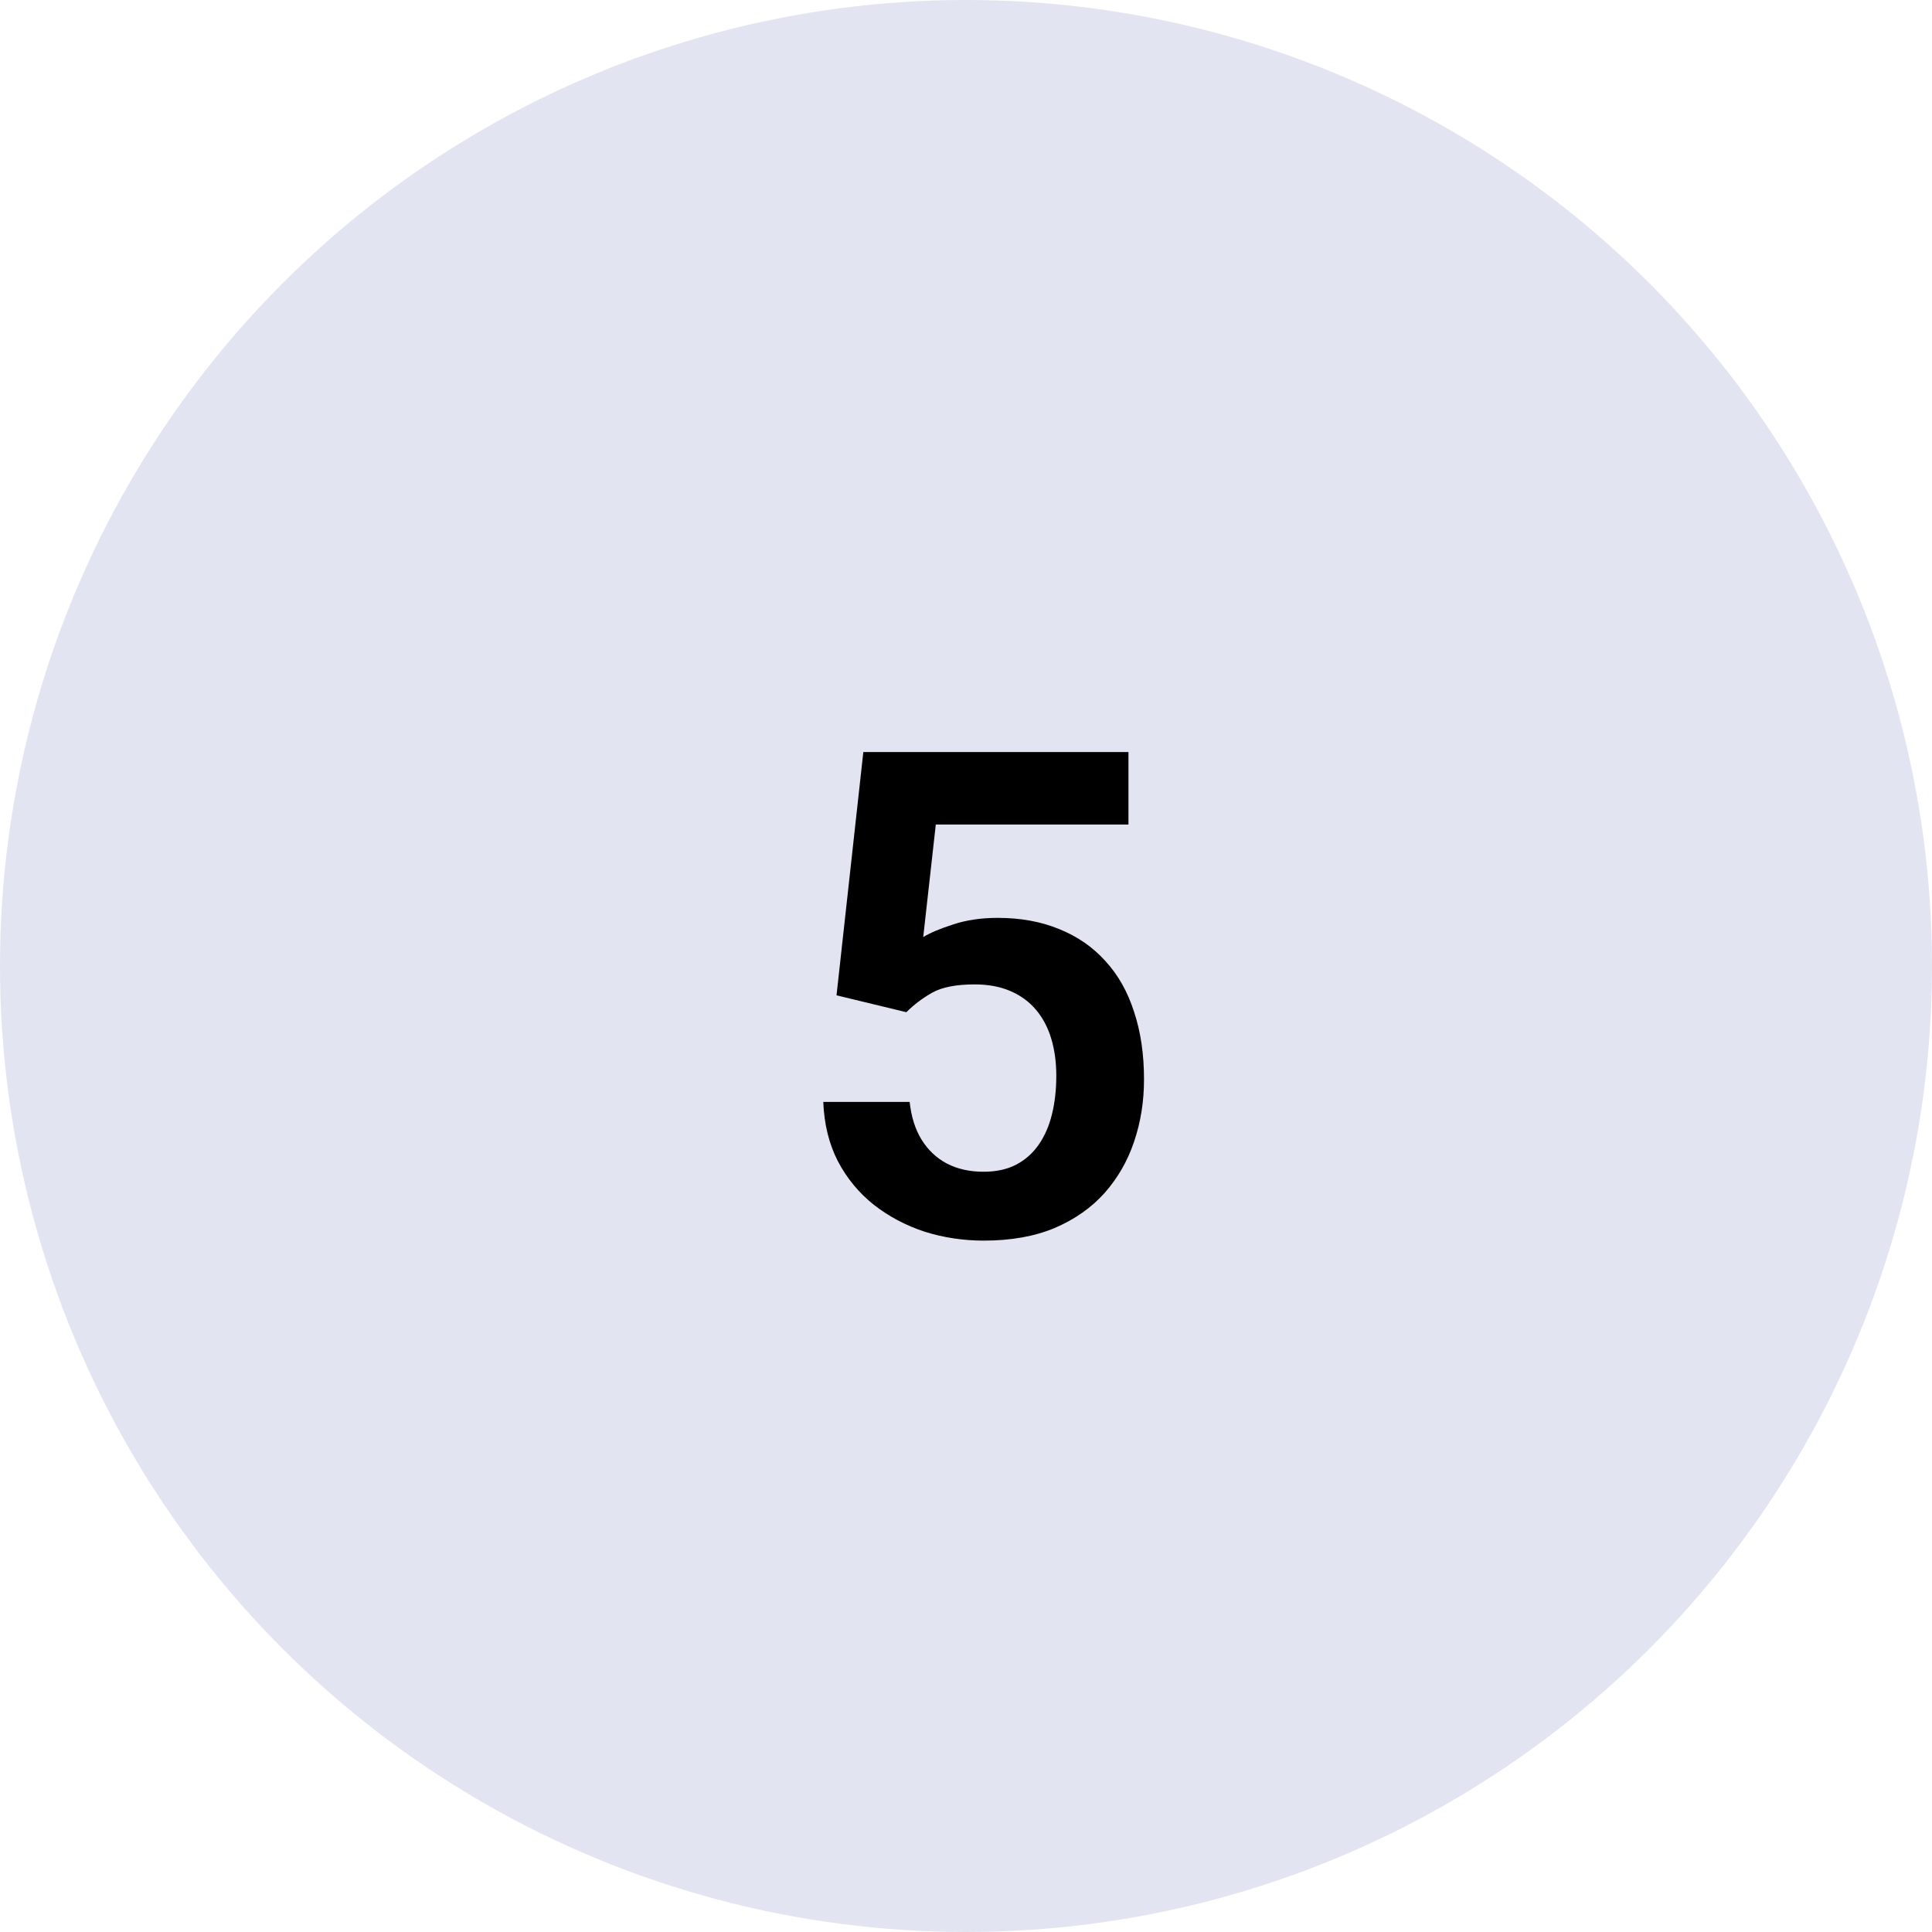
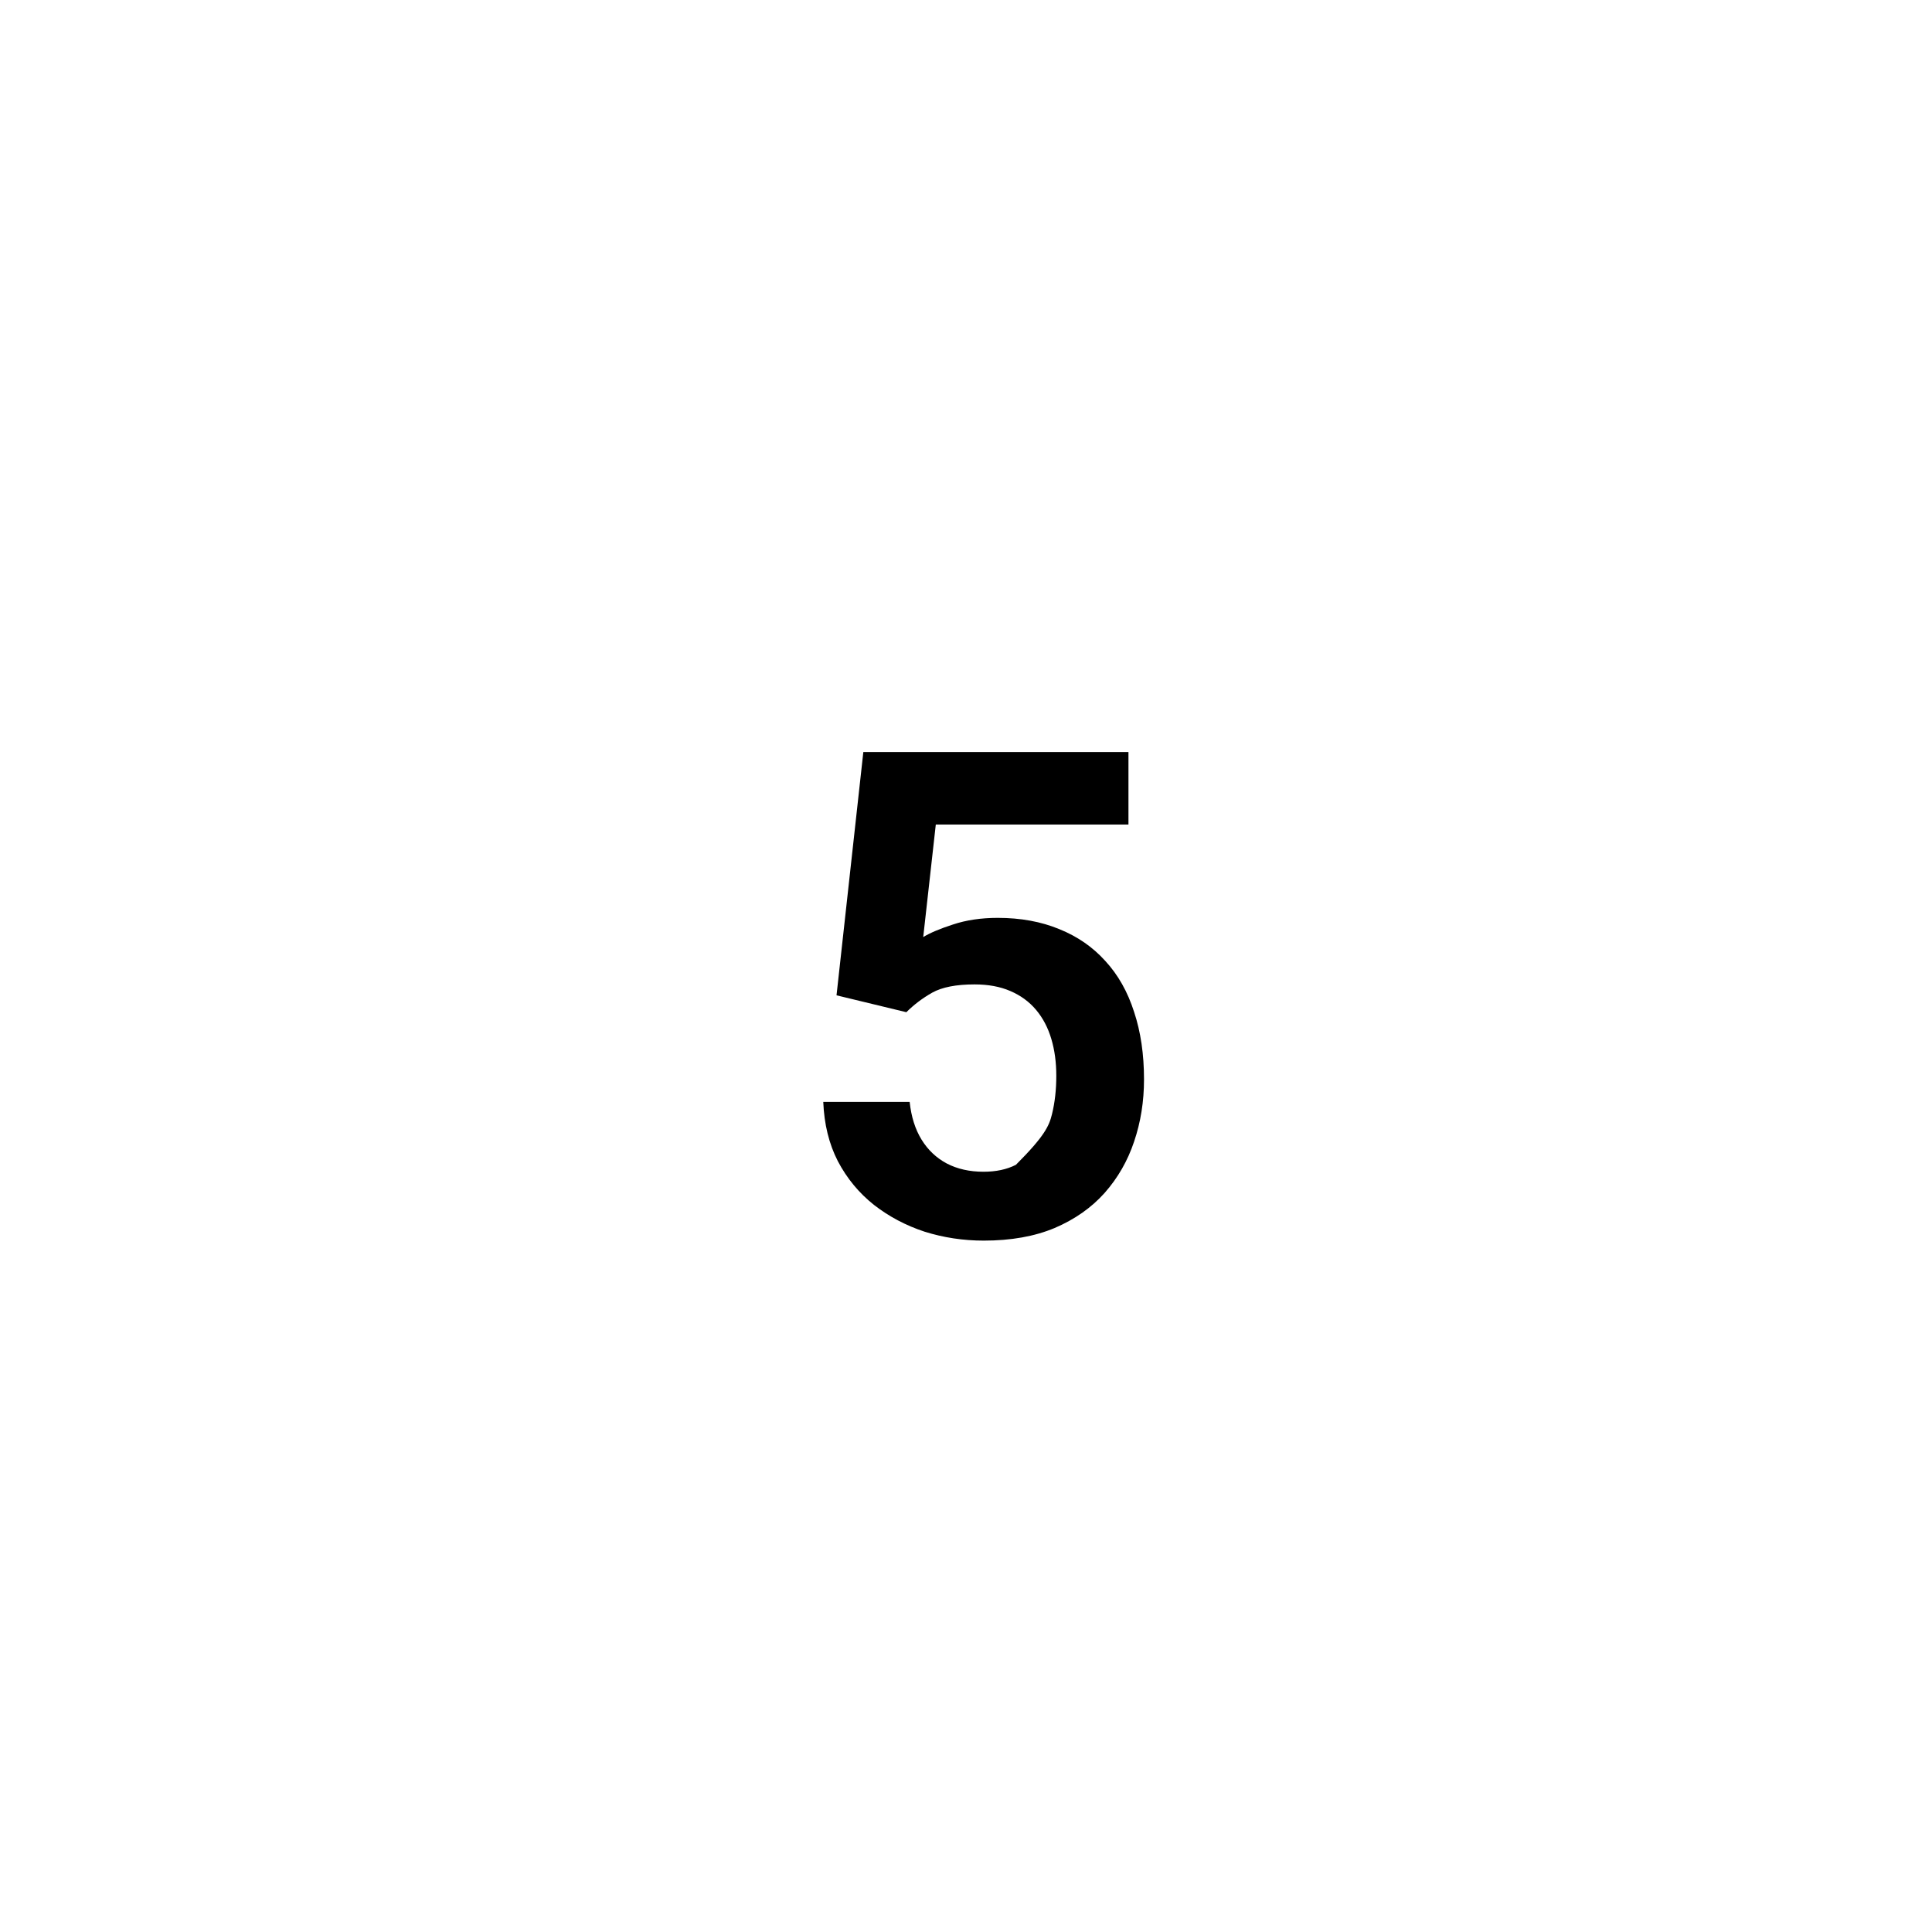
<svg xmlns="http://www.w3.org/2000/svg" width="57" height="57" viewBox="0 0 57 57" fill="none">
-   <circle cx="28.5" cy="28.5" r="28.5" fill="#0F2885" fill-opacity="0.12" />
-   <path d="M26.74 29.863L24.68 29.365L25.471 22.188H33.293V24.326H27.609L27.238 27.646C27.44 27.523 27.733 27.399 28.117 27.275C28.508 27.145 28.947 27.08 29.436 27.08C30.113 27.08 30.718 27.191 31.252 27.412C31.786 27.627 32.238 27.939 32.609 28.35C32.987 28.76 33.27 29.261 33.459 29.854C33.654 30.439 33.752 31.104 33.752 31.846C33.752 32.497 33.654 33.109 33.459 33.682C33.27 34.248 32.98 34.753 32.59 35.195C32.199 35.632 31.708 35.977 31.115 36.23C30.523 36.478 29.826 36.602 29.025 36.602C28.42 36.602 27.837 36.514 27.277 36.338C26.724 36.156 26.226 35.892 25.783 35.547C25.34 35.195 24.986 34.766 24.719 34.258C24.458 33.75 24.315 33.167 24.289 32.51H26.838C26.884 32.946 27.001 33.317 27.189 33.623C27.378 33.929 27.626 34.163 27.932 34.326C28.244 34.489 28.605 34.57 29.016 34.57C29.387 34.57 29.706 34.502 29.973 34.365C30.246 34.222 30.471 34.023 30.646 33.77C30.822 33.516 30.953 33.216 31.037 32.871C31.122 32.526 31.164 32.148 31.164 31.738C31.164 31.341 31.115 30.98 31.018 30.654C30.92 30.322 30.77 30.036 30.568 29.795C30.366 29.554 30.113 29.369 29.807 29.238C29.507 29.108 29.156 29.043 28.752 29.043C28.212 29.043 27.795 29.124 27.502 29.287C27.215 29.45 26.962 29.642 26.74 29.863Z" fill="black" />
+   <path d="M26.74 29.863L24.68 29.365L25.471 22.188H33.293V24.326H27.609L27.238 27.646C27.44 27.523 27.733 27.399 28.117 27.275C28.508 27.145 28.947 27.08 29.436 27.08C30.113 27.08 30.718 27.191 31.252 27.412C31.786 27.627 32.238 27.939 32.609 28.35C32.987 28.76 33.27 29.261 33.459 29.854C33.654 30.439 33.752 31.104 33.752 31.846C33.752 32.497 33.654 33.109 33.459 33.682C33.27 34.248 32.98 34.753 32.59 35.195C32.199 35.632 31.708 35.977 31.115 36.23C30.523 36.478 29.826 36.602 29.025 36.602C28.42 36.602 27.837 36.514 27.277 36.338C26.724 36.156 26.226 35.892 25.783 35.547C25.34 35.195 24.986 34.766 24.719 34.258C24.458 33.75 24.315 33.167 24.289 32.51H26.838C26.884 32.946 27.001 33.317 27.189 33.623C27.378 33.929 27.626 34.163 27.932 34.326C28.244 34.489 28.605 34.57 29.016 34.57C29.387 34.57 29.706 34.502 29.973 34.365C30.822 33.516 30.953 33.216 31.037 32.871C31.122 32.526 31.164 32.148 31.164 31.738C31.164 31.341 31.115 30.98 31.018 30.654C30.92 30.322 30.77 30.036 30.568 29.795C30.366 29.554 30.113 29.369 29.807 29.238C29.507 29.108 29.156 29.043 28.752 29.043C28.212 29.043 27.795 29.124 27.502 29.287C27.215 29.45 26.962 29.642 26.74 29.863Z" fill="black" />
</svg>